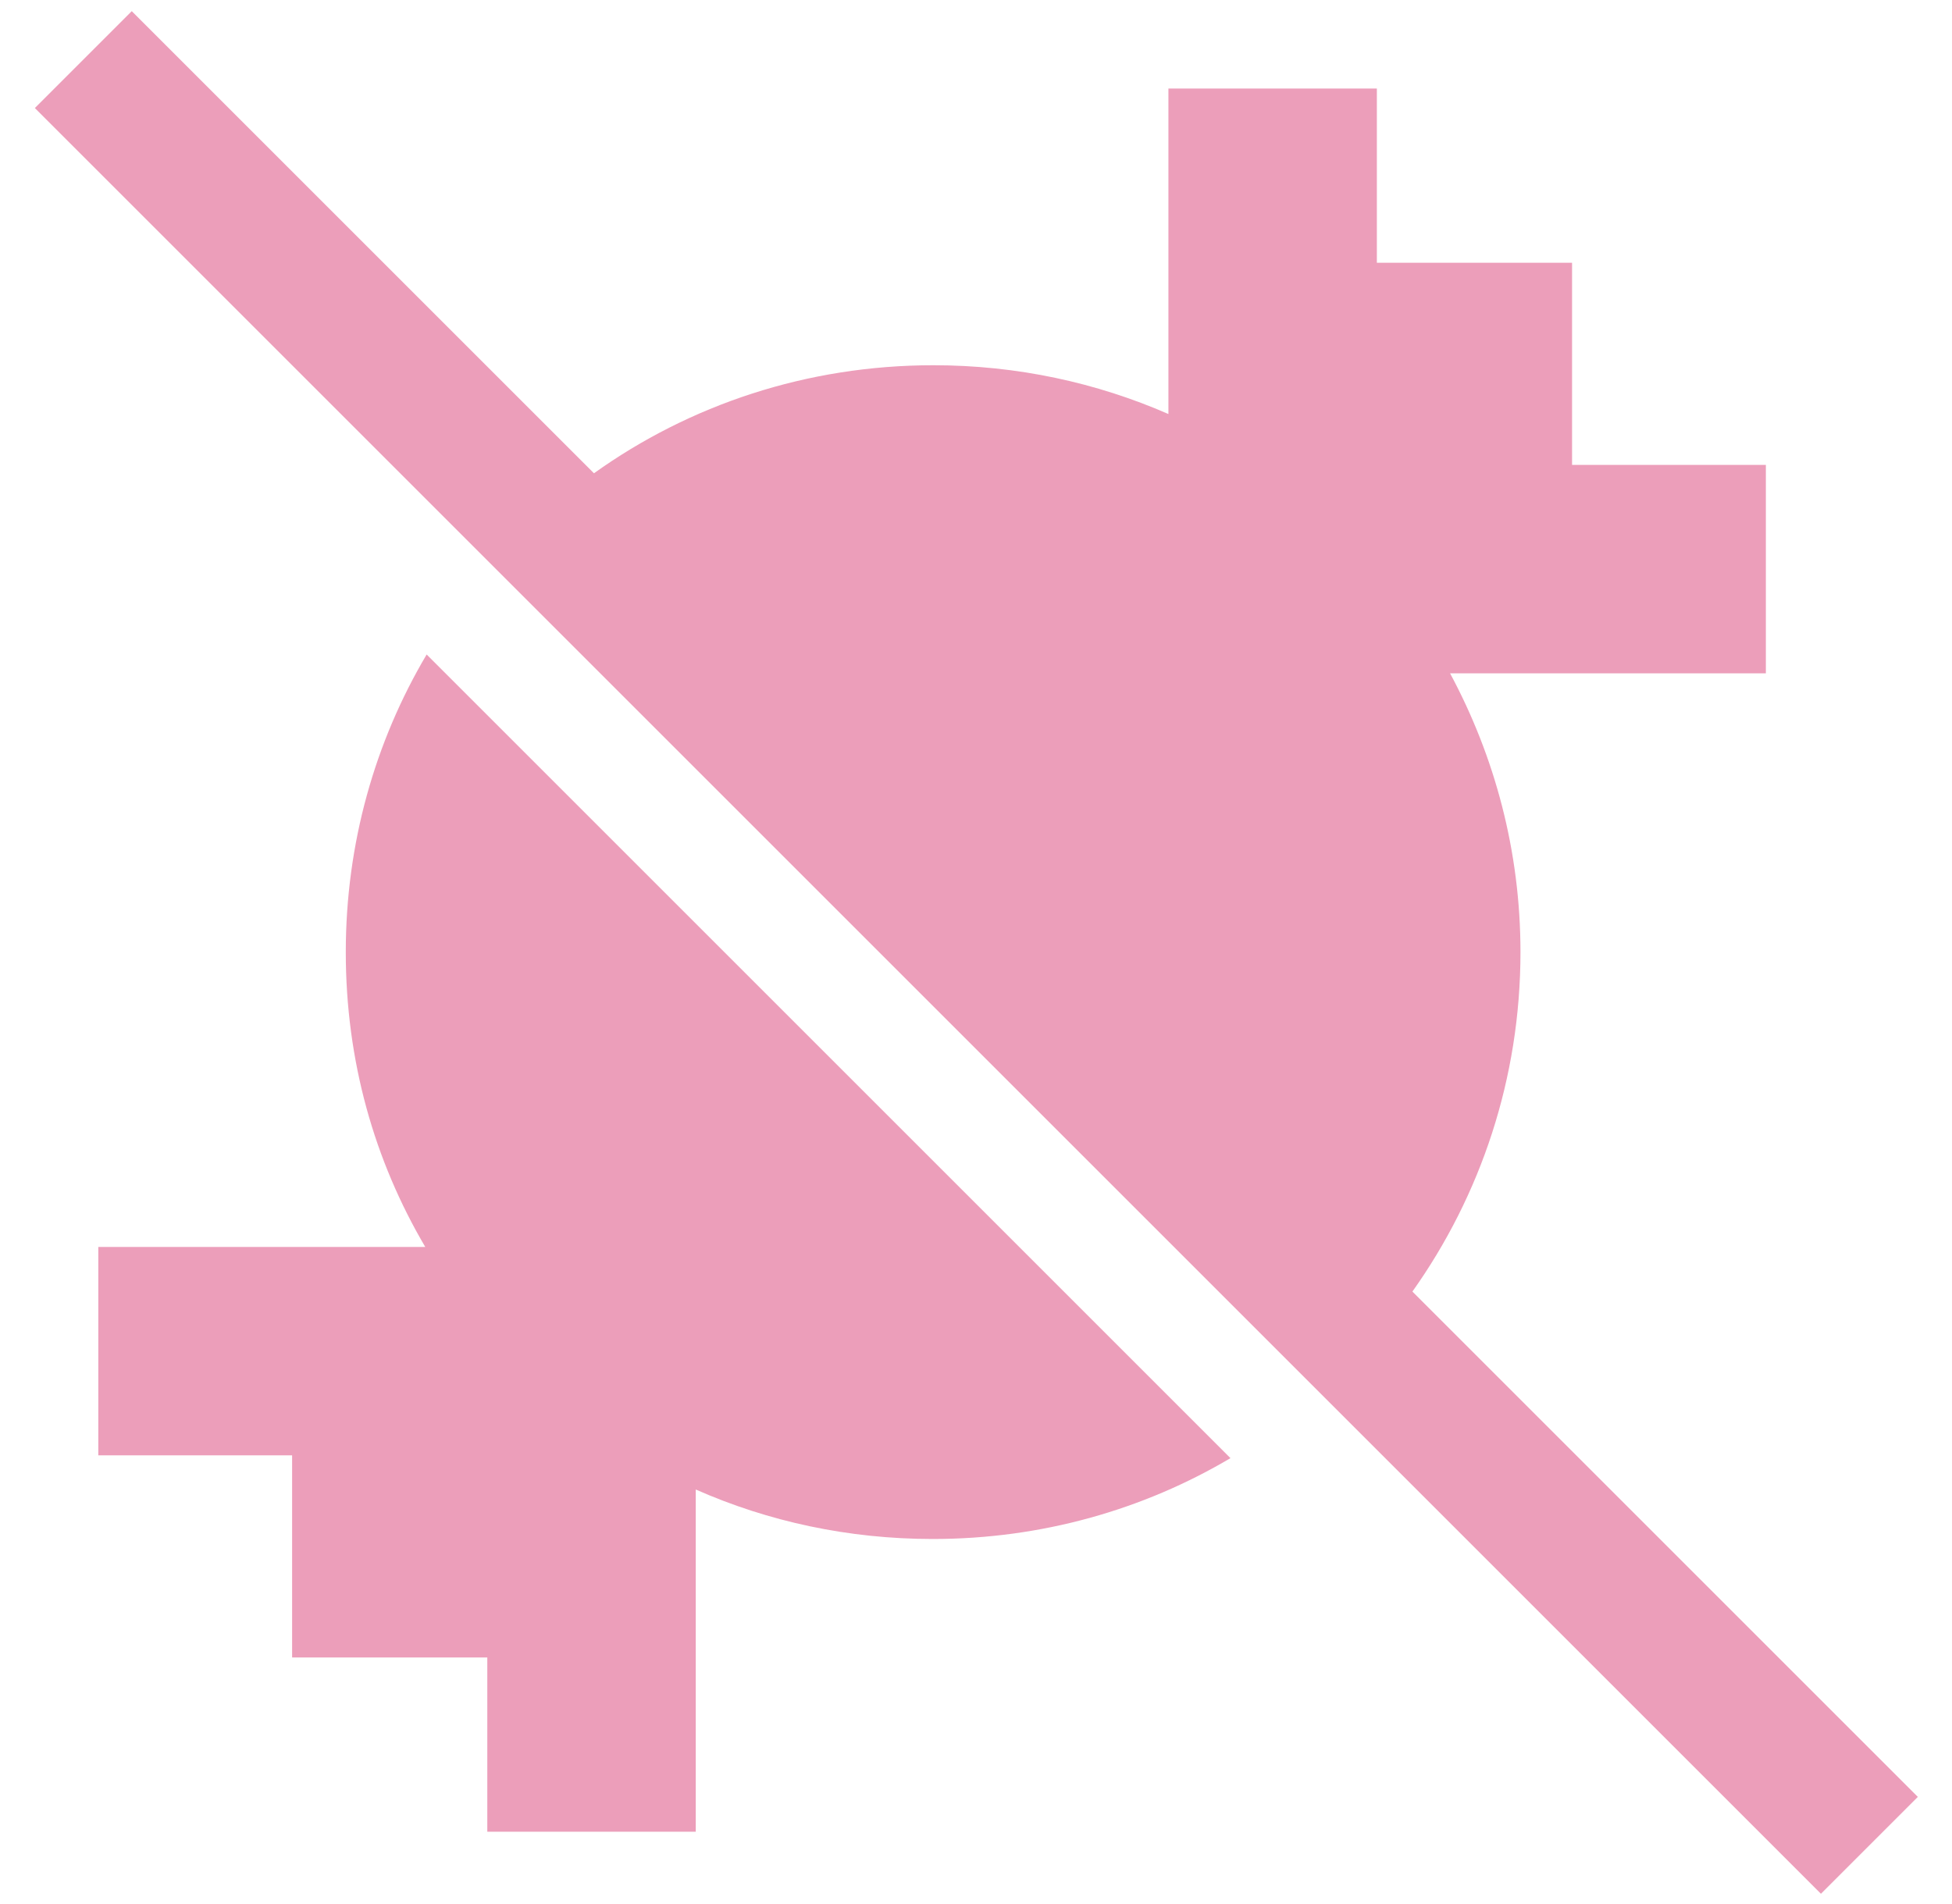
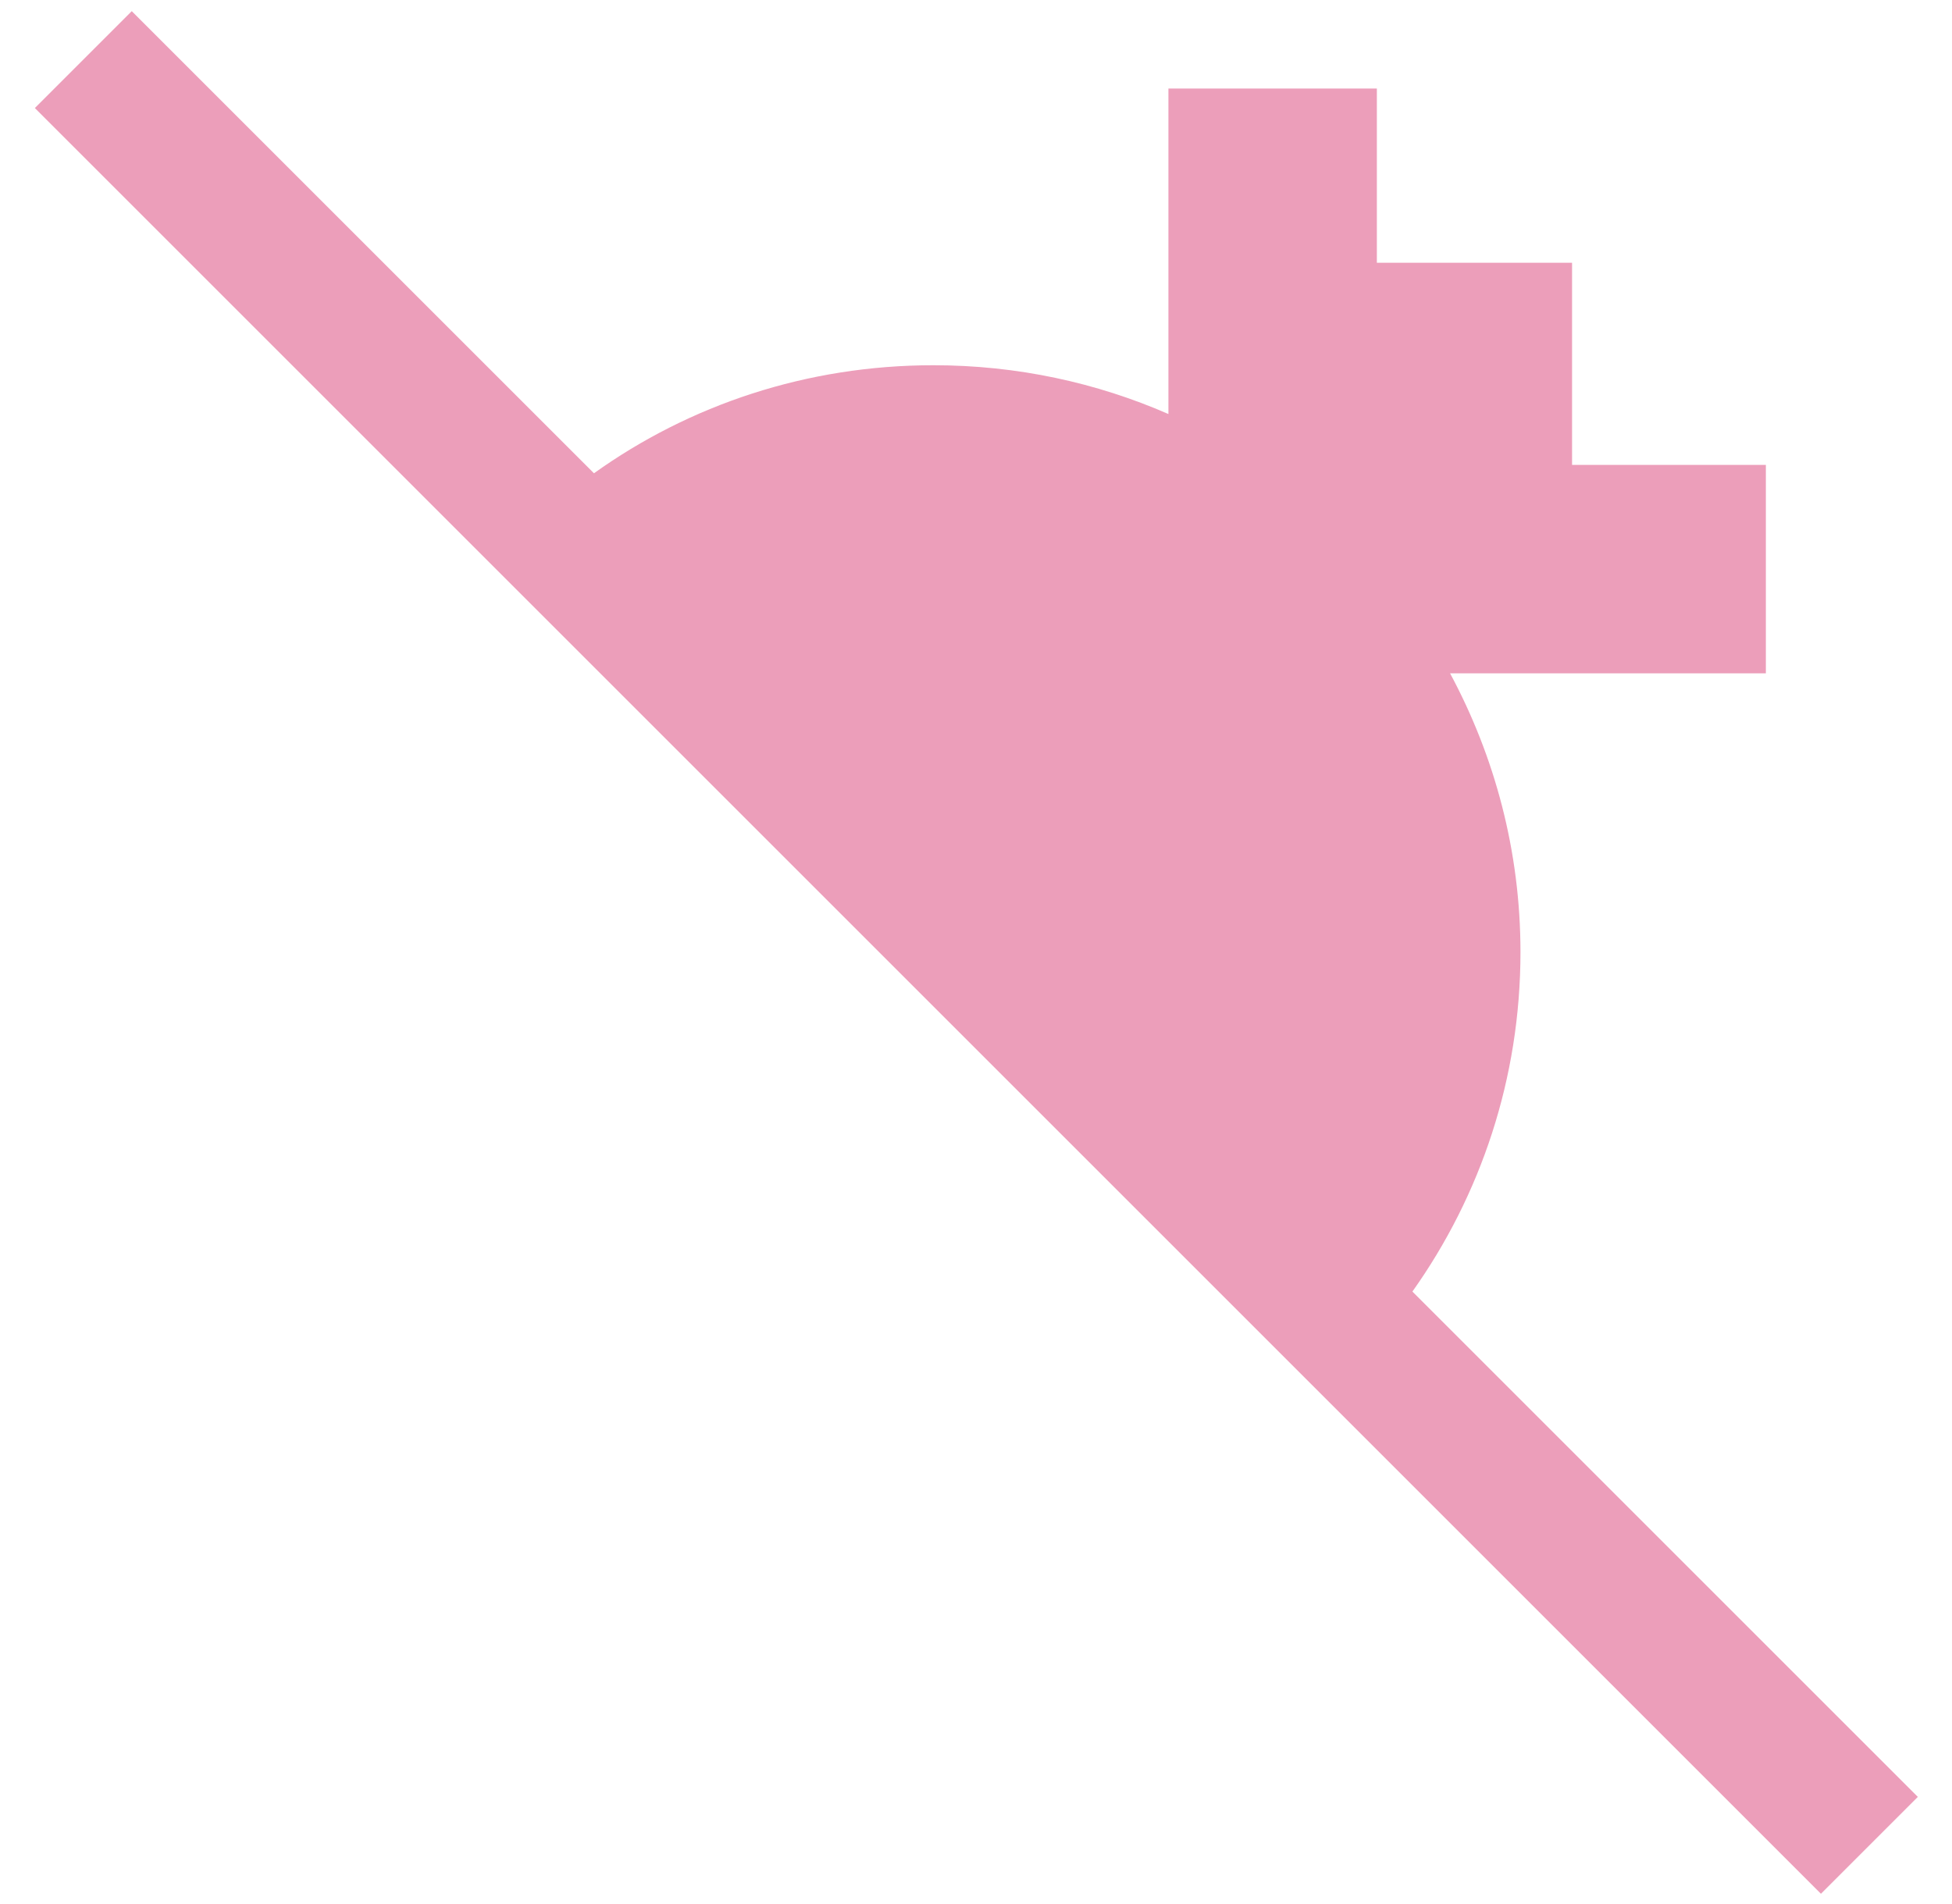
<svg xmlns="http://www.w3.org/2000/svg" viewBox="0 0 28 27.32" version="1.1" id="Layer_1">
  <defs>
    <style>
      .st0 {
        fill: #ec9eba;
      }
    </style>
  </defs>
  <path d="M20.26,18.53c.98-1.38,1.55-3.06,1.55-4.87,0-1.45-.37-2.81-1.01-4h4.53v-2.99h-2.78v-2.9h-2.8V1.27h-2.99v4.67c-1.03-.45-2.17-.7-3.37-.7-1.82,0-3.5.57-4.87,1.55L2.09.36l-.2-.2L.78,1.27l-.28.28,6.56,6.56,6.34,6.34,5.55,5.55,7.17,7.17,1.39-1.39-7.24-7.24Z" class="st0" />
-   <path d="M6.12,9.39c-.74,1.25-1.16,2.71-1.16,4.27s.41,2.99,1.14,4.23H1.41v2.99h2.78v2.9h2.8v2.5h2.99v-4.91c1.04.46,2.19.71,3.4.71,1.56,0,3.02-.42,4.27-1.16l-5.39-5.39-6.14-6.14Z" class="st0" />
</svg>